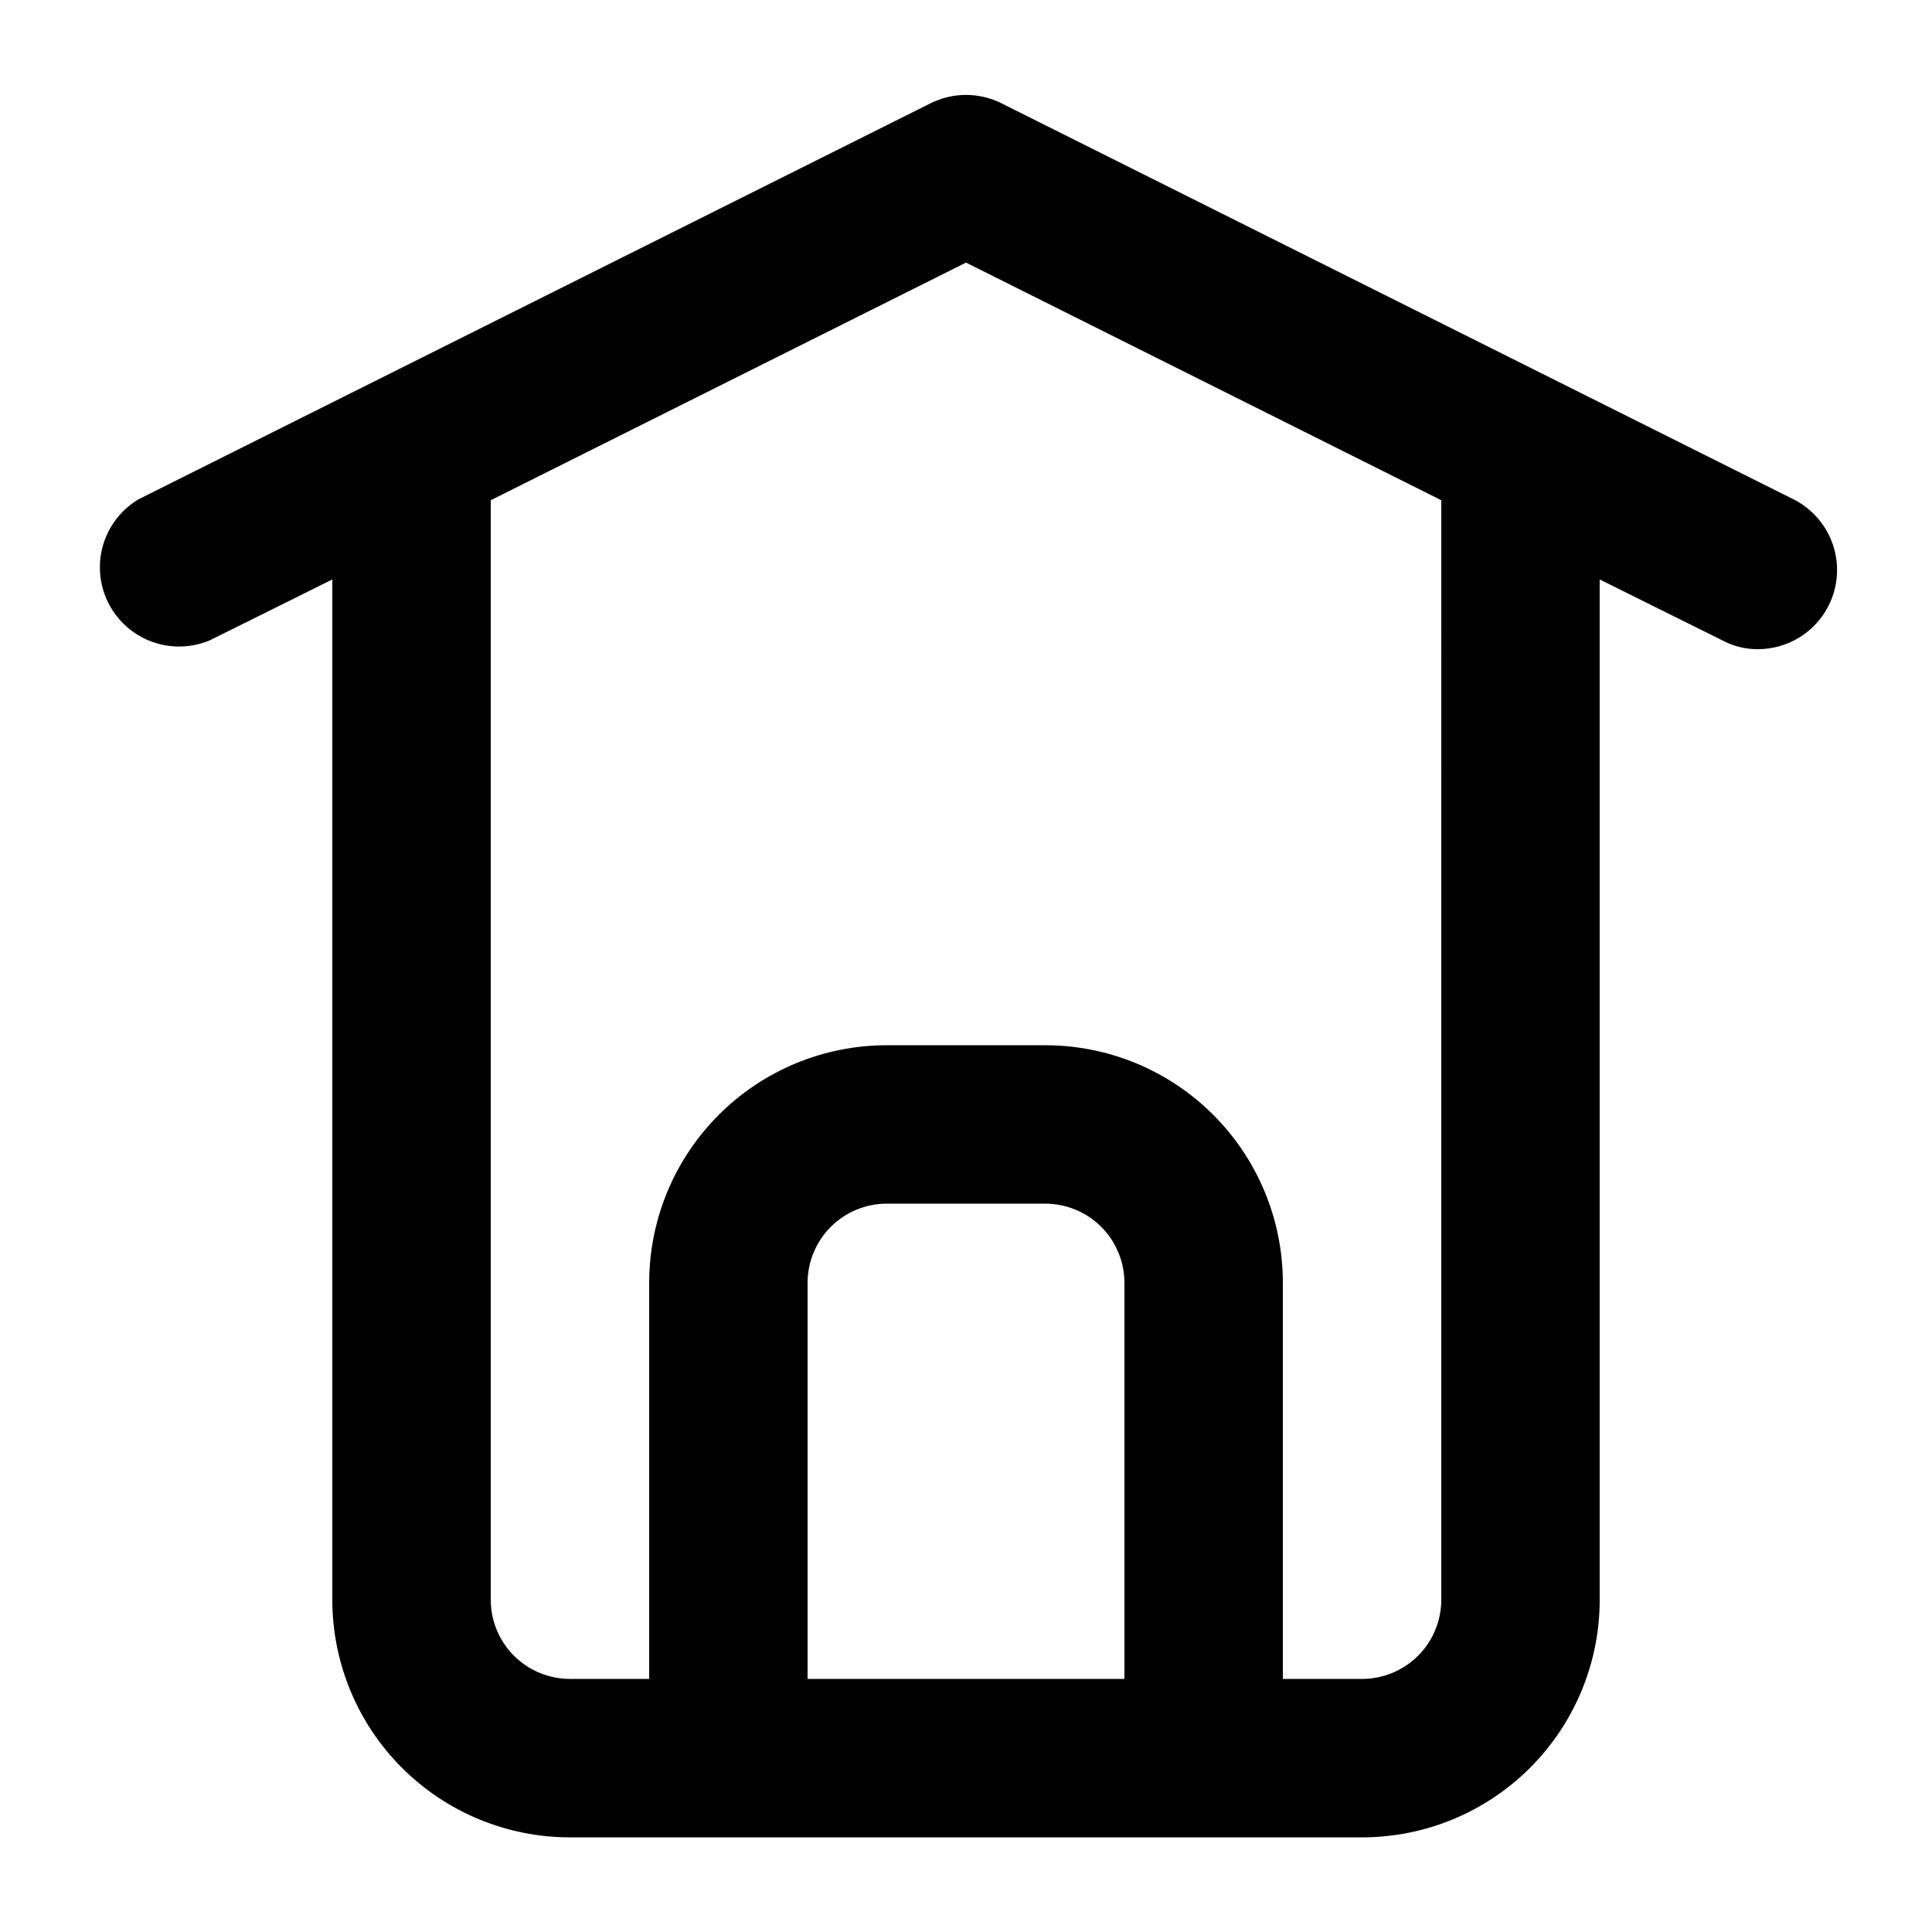
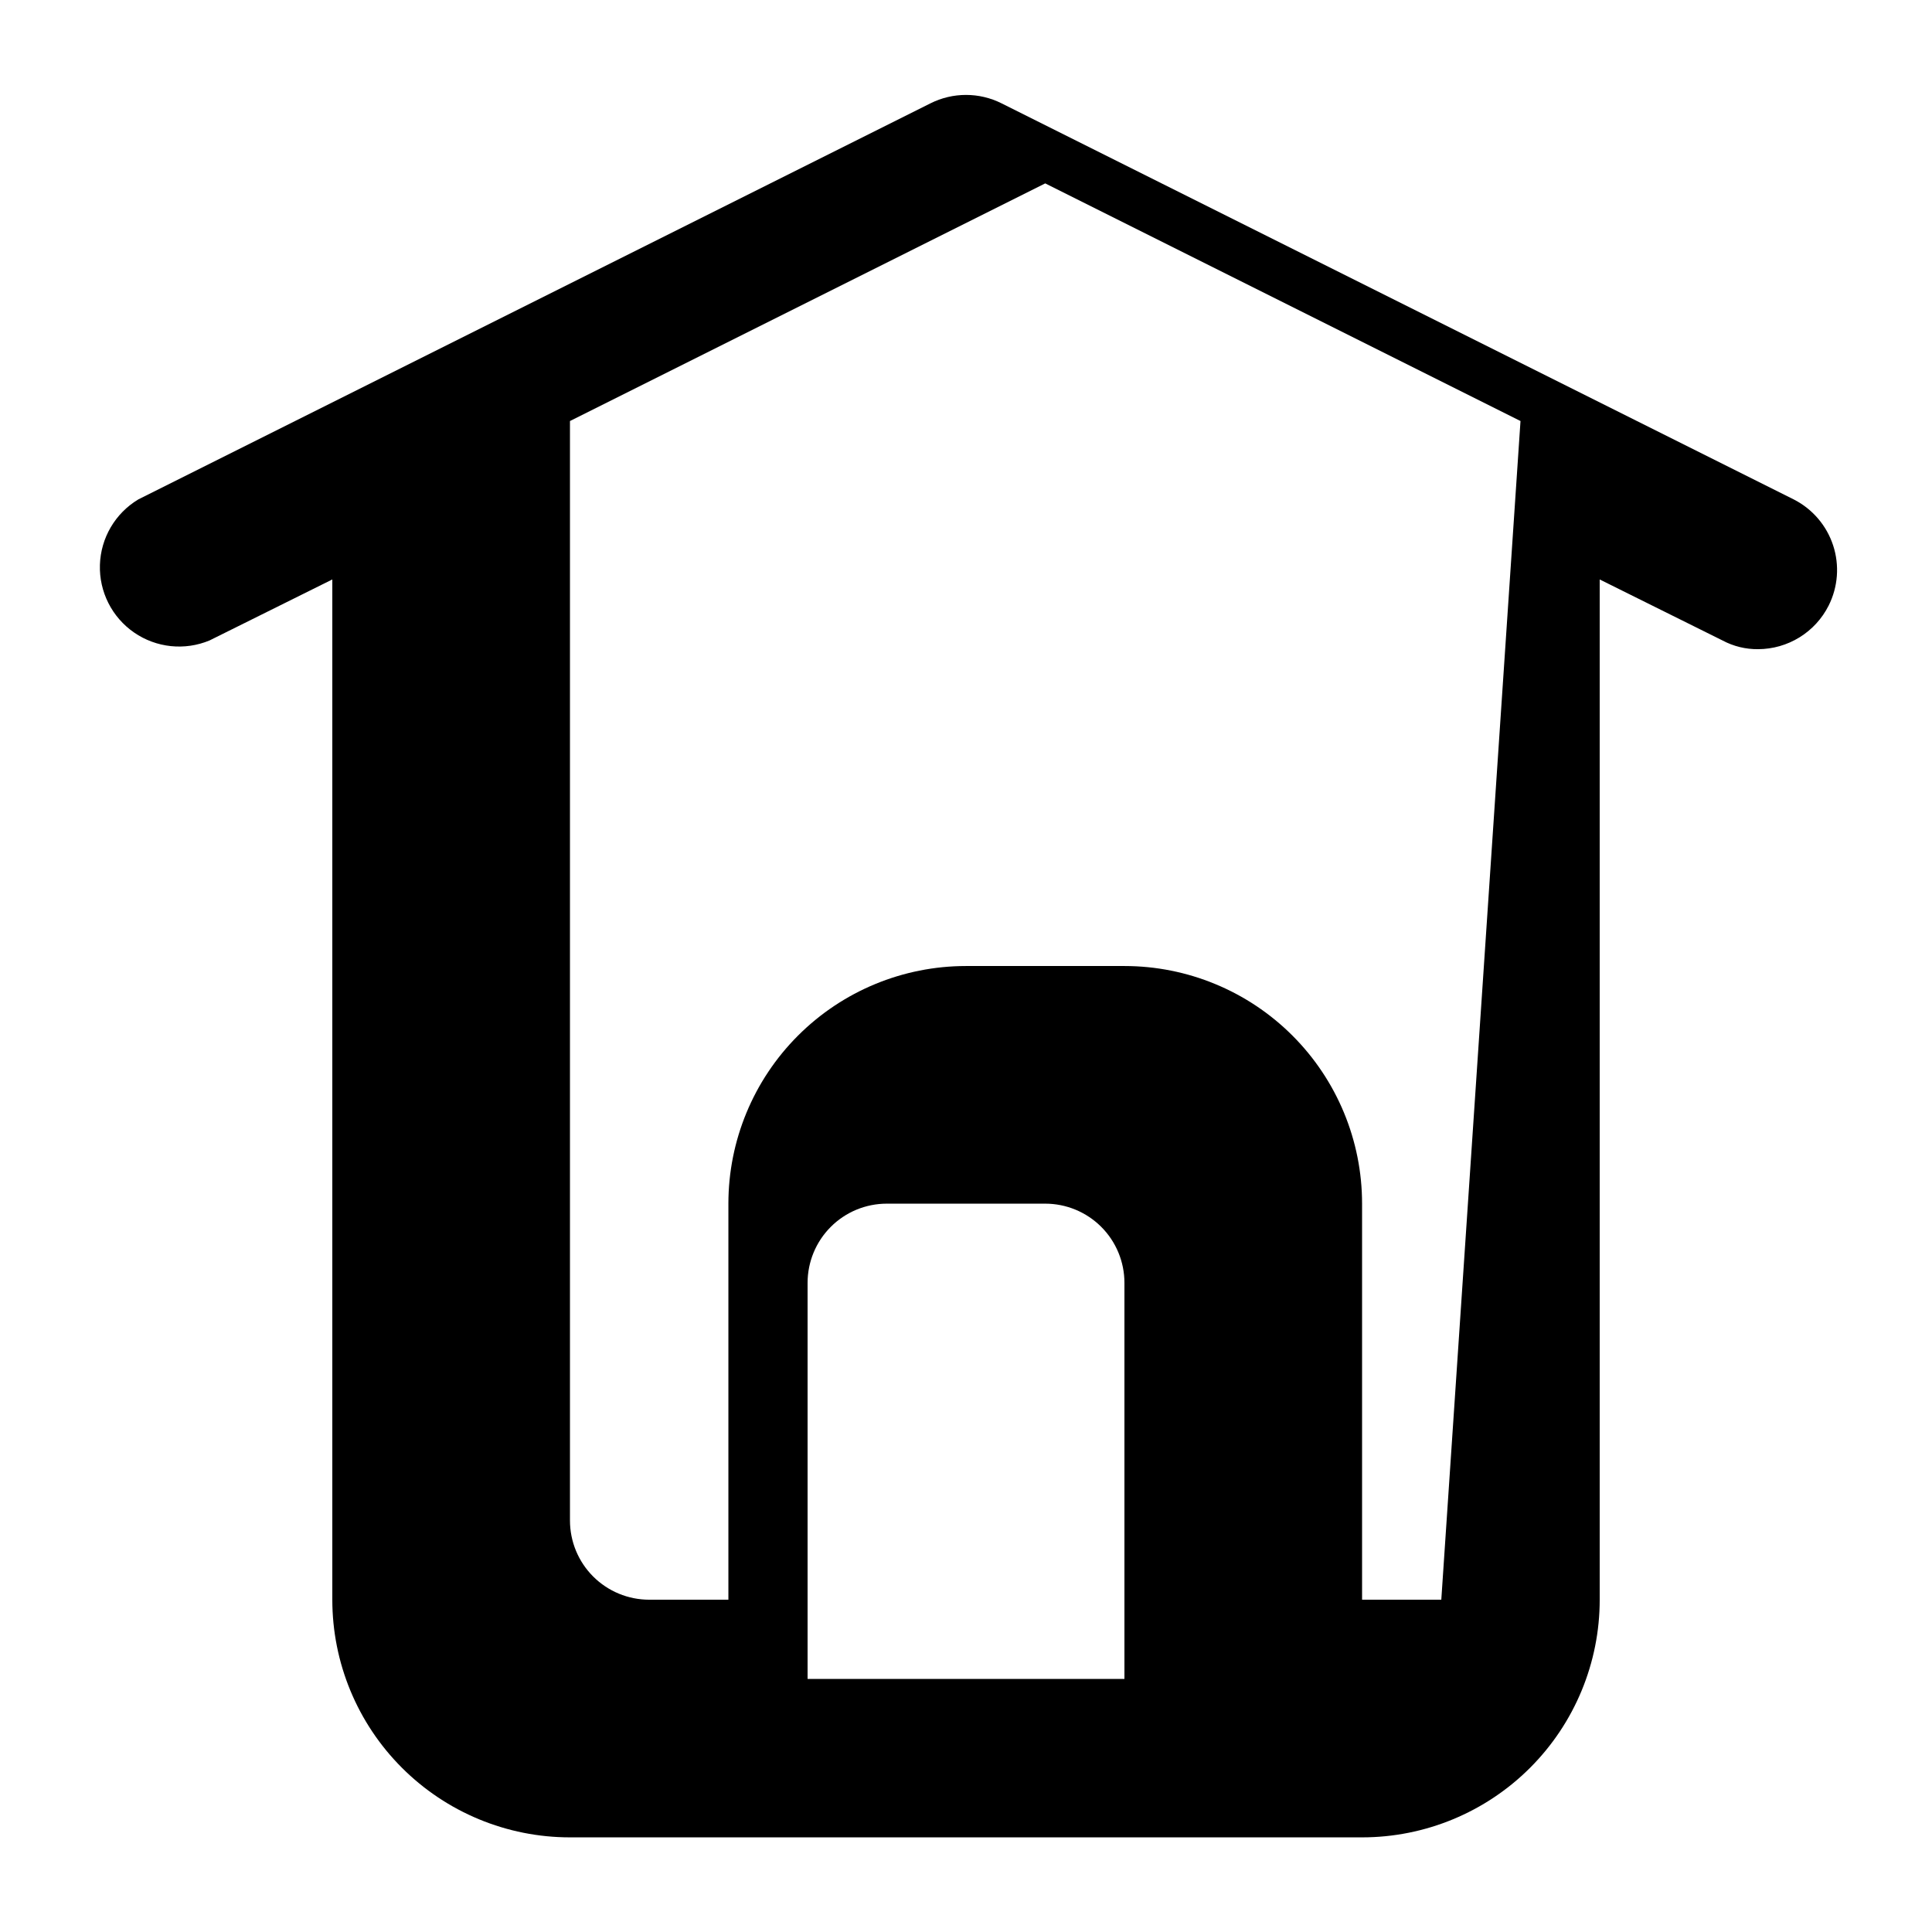
<svg xmlns="http://www.w3.org/2000/svg" fill="#000000" width="800px" height="800px" version="1.1" viewBox="144 144 512 512">
-   <path d="m619.37 276.36-209.92-104.96c-5.941-2.992-12.953-2.992-18.895 0l-209.92 104.96h0.004c-6.113 3.676-9.941 10.207-10.16 17.336-0.223 7.133 3.195 13.887 9.066 17.934 5.875 4.051 13.398 4.84 19.984 2.098l32.539-16.164v270.38c0 16.703 6.633 32.723 18.445 44.531 11.809 11.812 27.828 18.445 44.531 18.445h209.92c16.703 0 32.723-6.633 44.531-18.445 11.812-11.809 18.445-27.828 18.445-44.531v-270.38l32.539 16.164c2.902 1.551 6.152 2.348 9.445 2.309 3.879-0.012 7.676-1.098 10.973-3.137 3.297-2.035 5.969-4.949 7.711-8.41 2.492-4.957 2.918-10.699 1.188-15.969-1.734-5.273-5.481-9.645-10.422-12.16zm-261.35 312.57v-104.96c0-5.566 2.211-10.906 6.148-14.84 3.934-3.938 9.273-6.148 14.844-6.148h41.984c5.566 0 10.906 2.211 14.844 6.148 3.934 3.934 6.148 9.273 6.148 14.84v104.96zm167.94-20.992h-0.004c0 5.57-2.211 10.91-6.148 14.844-3.934 3.938-9.273 6.148-14.844 6.148h-20.992v-104.96c0-16.699-6.633-32.719-18.445-44.527-11.809-11.812-27.828-18.445-44.527-18.445h-41.984c-16.703 0-32.723 6.633-44.531 18.445-11.812 11.809-18.445 27.828-18.445 44.527v104.96h-20.992c-5.566 0-10.906-2.211-14.844-6.148-3.938-3.934-6.148-9.273-6.148-14.844v-291.37l125.95-62.977 125.95 62.977z" />
+   <path d="m619.37 276.36-209.92-104.96c-5.941-2.992-12.953-2.992-18.895 0l-209.92 104.96h0.004c-6.113 3.676-9.941 10.207-10.16 17.336-0.223 7.133 3.195 13.887 9.066 17.934 5.875 4.051 13.398 4.84 19.984 2.098l32.539-16.164v270.38c0 16.703 6.633 32.723 18.445 44.531 11.809 11.812 27.828 18.445 44.531 18.445h209.92c16.703 0 32.723-6.633 44.531-18.445 11.812-11.809 18.445-27.828 18.445-44.531v-270.38l32.539 16.164c2.902 1.551 6.152 2.348 9.445 2.309 3.879-0.012 7.676-1.098 10.973-3.137 3.297-2.035 5.969-4.949 7.711-8.41 2.492-4.957 2.918-10.699 1.188-15.969-1.734-5.273-5.481-9.645-10.422-12.16zm-261.35 312.57v-104.96c0-5.566 2.211-10.906 6.148-14.84 3.934-3.938 9.273-6.148 14.844-6.148h41.984c5.566 0 10.906 2.211 14.844 6.148 3.934 3.934 6.148 9.273 6.148 14.84v104.96zm167.94-20.992h-0.004h-20.992v-104.96c0-16.699-6.633-32.719-18.445-44.527-11.809-11.812-27.828-18.445-44.527-18.445h-41.984c-16.703 0-32.723 6.633-44.531 18.445-11.812 11.809-18.445 27.828-18.445 44.527v104.96h-20.992c-5.566 0-10.906-2.211-14.844-6.148-3.938-3.934-6.148-9.273-6.148-14.844v-291.37l125.95-62.977 125.95 62.977z" />
</svg>